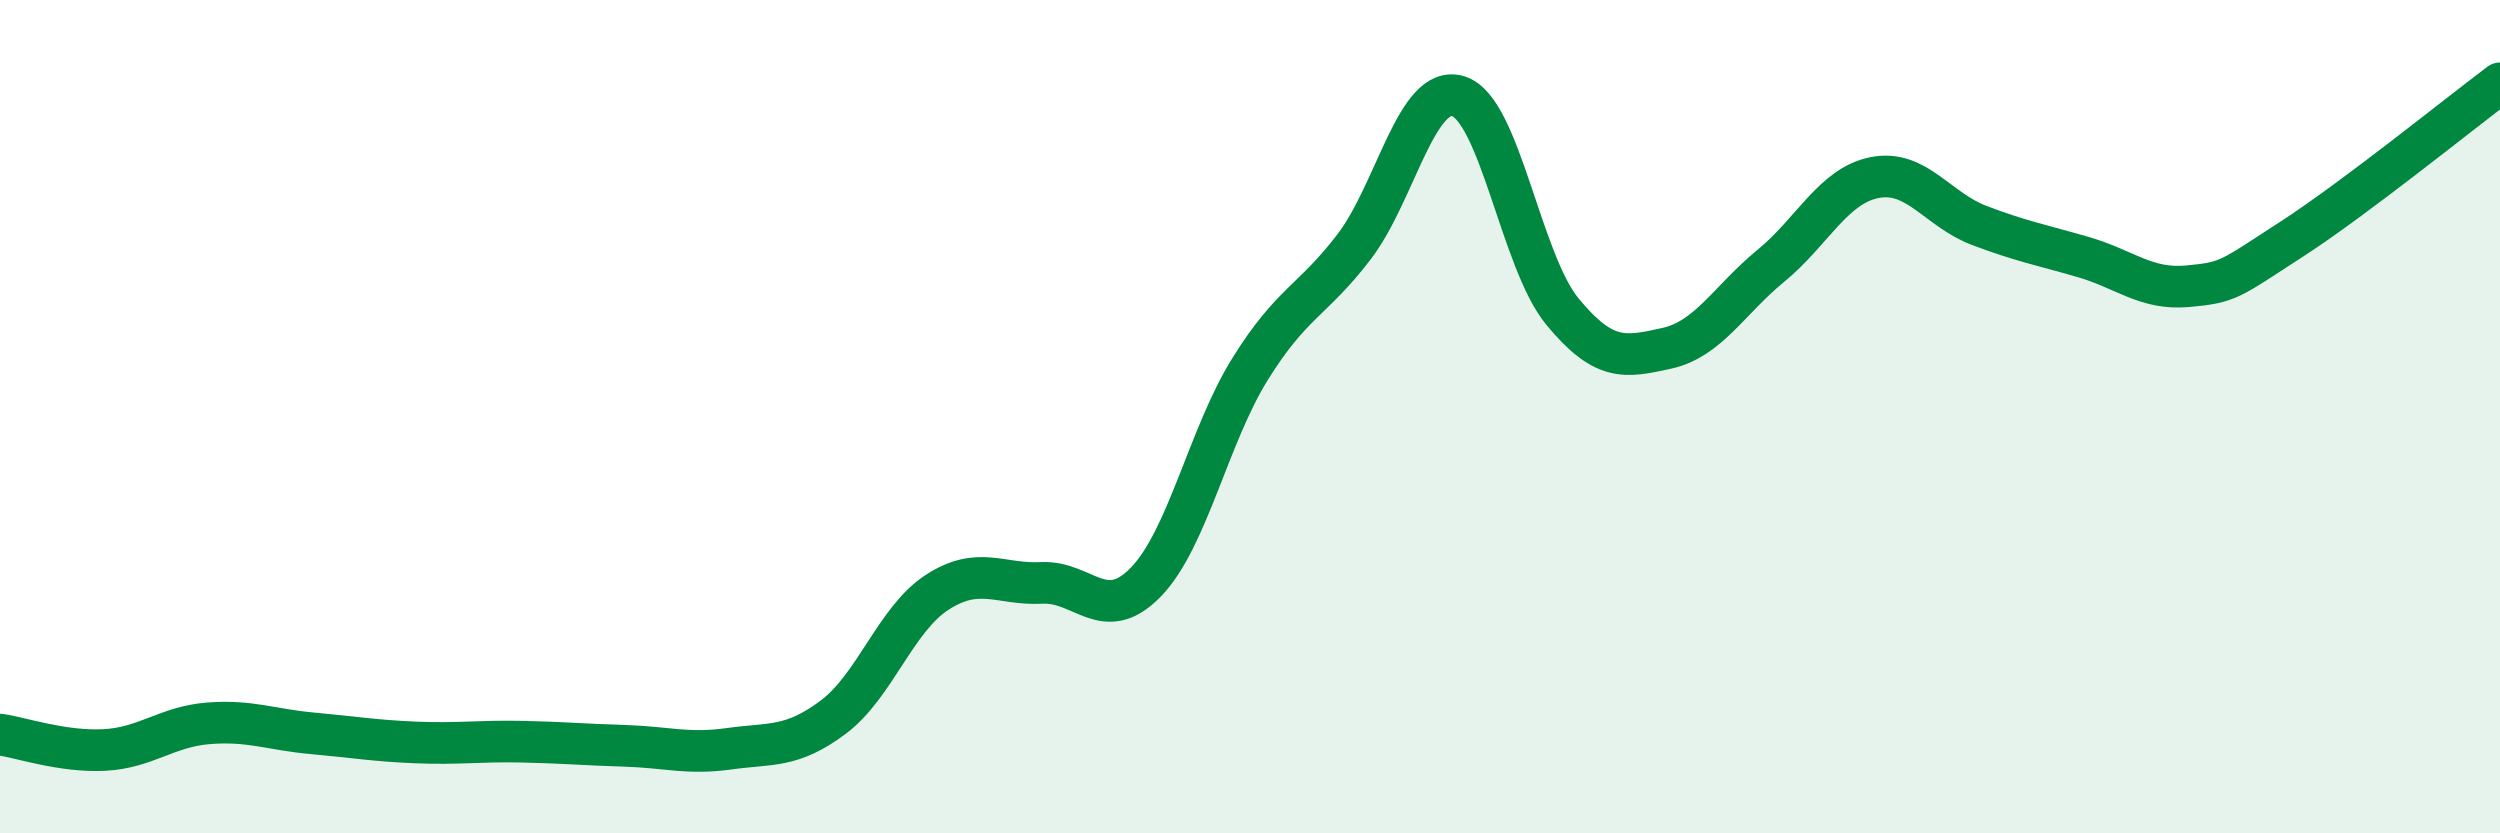
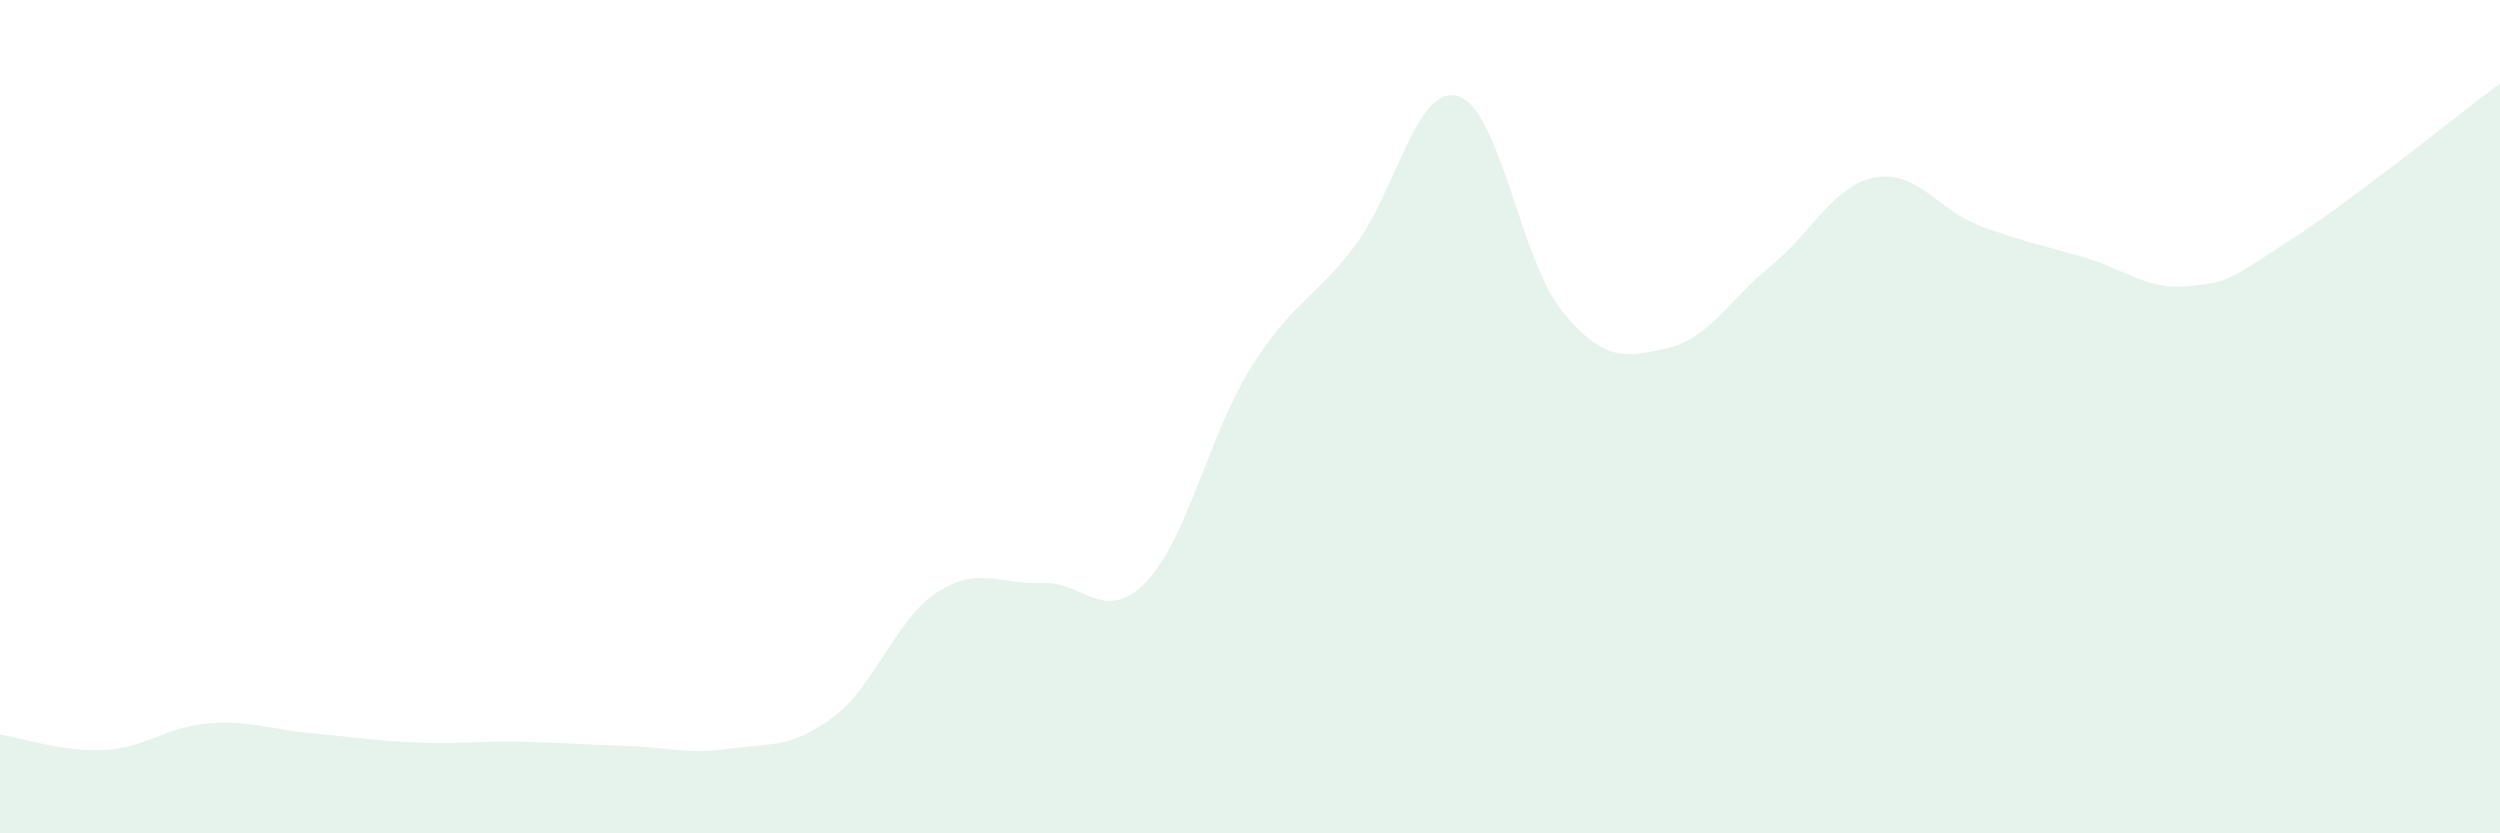
<svg xmlns="http://www.w3.org/2000/svg" width="60" height="20" viewBox="0 0 60 20">
  <path d="M 0,17.63 C 0.5,17.7 1.5,18.05 2.5,18 C 3.5,17.95 4,17.44 5,17.36 C 6,17.28 6.5,17.51 7.5,17.6 C 8.5,17.69 9,17.78 10,17.82 C 11,17.86 11.5,17.78 12.5,17.8 C 13.5,17.82 14,17.87 15,17.9 C 16,17.93 16.5,18.11 17.5,17.97 C 18.5,17.83 19,17.96 20,17.21 C 21,16.46 21.5,14.85 22.5,14.21 C 23.5,13.57 24,14.04 25,13.99 C 26,13.94 26.5,15 27.5,13.97 C 28.5,12.94 29,10.47 30,8.86 C 31,7.25 31.5,7.23 32.5,5.92 C 33.5,4.61 34,2 35,2.31 C 36,2.62 36.5,6.27 37.5,7.48 C 38.5,8.69 39,8.58 40,8.36 C 41,8.14 41.5,7.2 42.5,6.38 C 43.5,5.56 44,4.45 45,4.26 C 46,4.07 46.5,5.03 47.5,5.41 C 48.5,5.79 49,5.88 50,6.17 C 51,6.46 51.5,6.96 52.5,6.87 C 53.5,6.78 53.5,6.71 55,5.74 C 56.5,4.77 59,2.75 60,2L60 20L0 20Z" fill="#008740" opacity="0.1" stroke-linecap="round" stroke-linejoin="round" />
-   <path d="M 0,17.63 C 0.5,17.7 1.5,18.05 2.5,18 C 3.5,17.95 4,17.44 5,17.36 C 6,17.28 6.5,17.51 7.5,17.6 C 8.5,17.69 9,17.78 10,17.82 C 11,17.86 11.5,17.78 12.5,17.8 C 13.5,17.82 14,17.87 15,17.9 C 16,17.93 16.5,18.11 17.5,17.97 C 18.5,17.83 19,17.96 20,17.21 C 21,16.46 21.5,14.85 22.5,14.21 C 23.5,13.57 24,14.04 25,13.99 C 26,13.94 26.5,15 27.5,13.97 C 28.5,12.94 29,10.47 30,8.86 C 31,7.25 31.5,7.23 32.5,5.92 C 33.5,4.61 34,2 35,2.31 C 36,2.62 36.5,6.27 37.5,7.48 C 38.5,8.69 39,8.58 40,8.36 C 41,8.14 41.5,7.2 42.5,6.38 C 43.5,5.56 44,4.45 45,4.26 C 46,4.07 46.5,5.03 47.5,5.41 C 48.5,5.79 49,5.88 50,6.17 C 51,6.46 51.5,6.96 52.5,6.87 C 53.5,6.78 53.5,6.71 55,5.74 C 56.5,4.77 59,2.75 60,2" stroke="#008740" stroke-width="1" fill="none" stroke-linecap="round" stroke-linejoin="round" />
</svg>